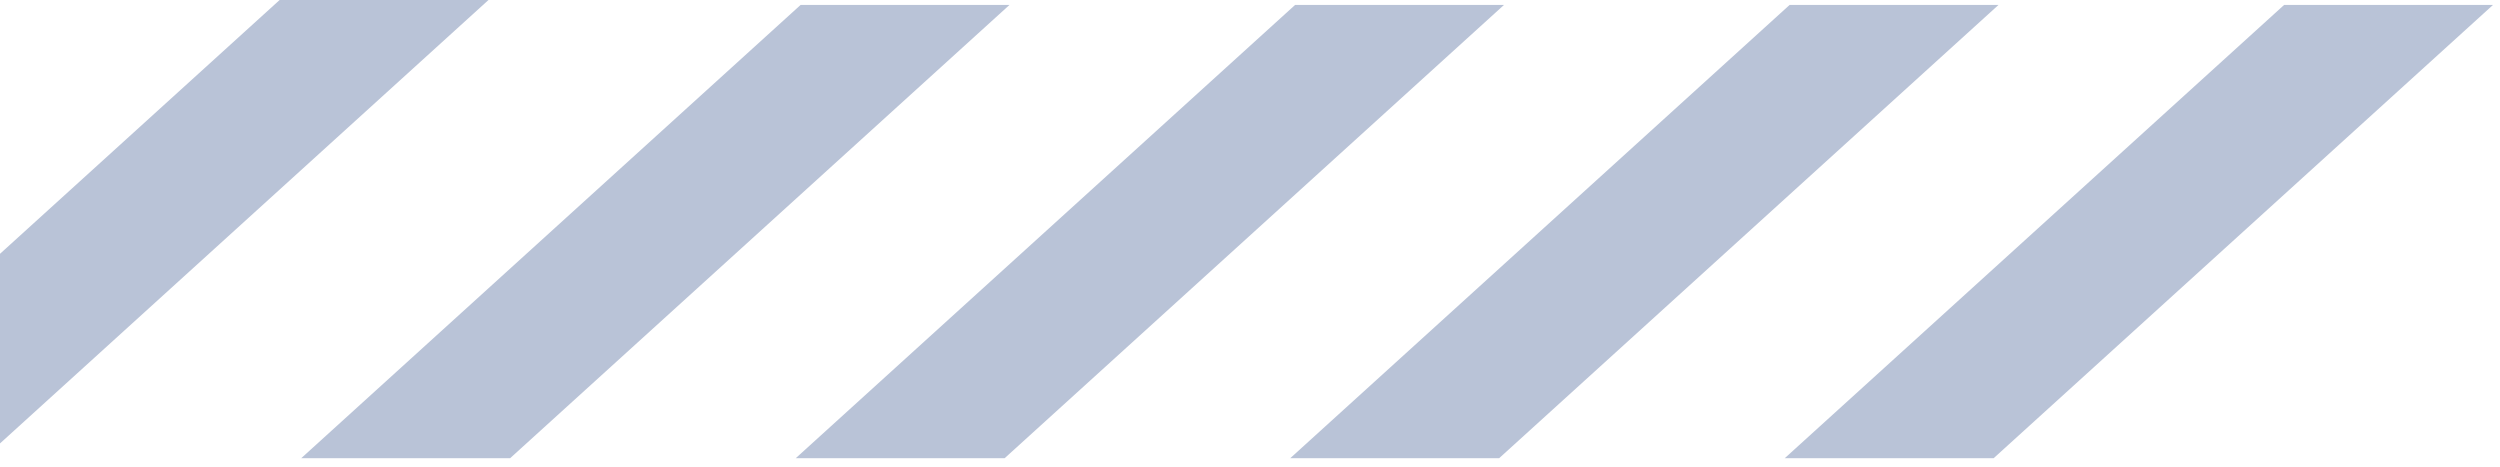
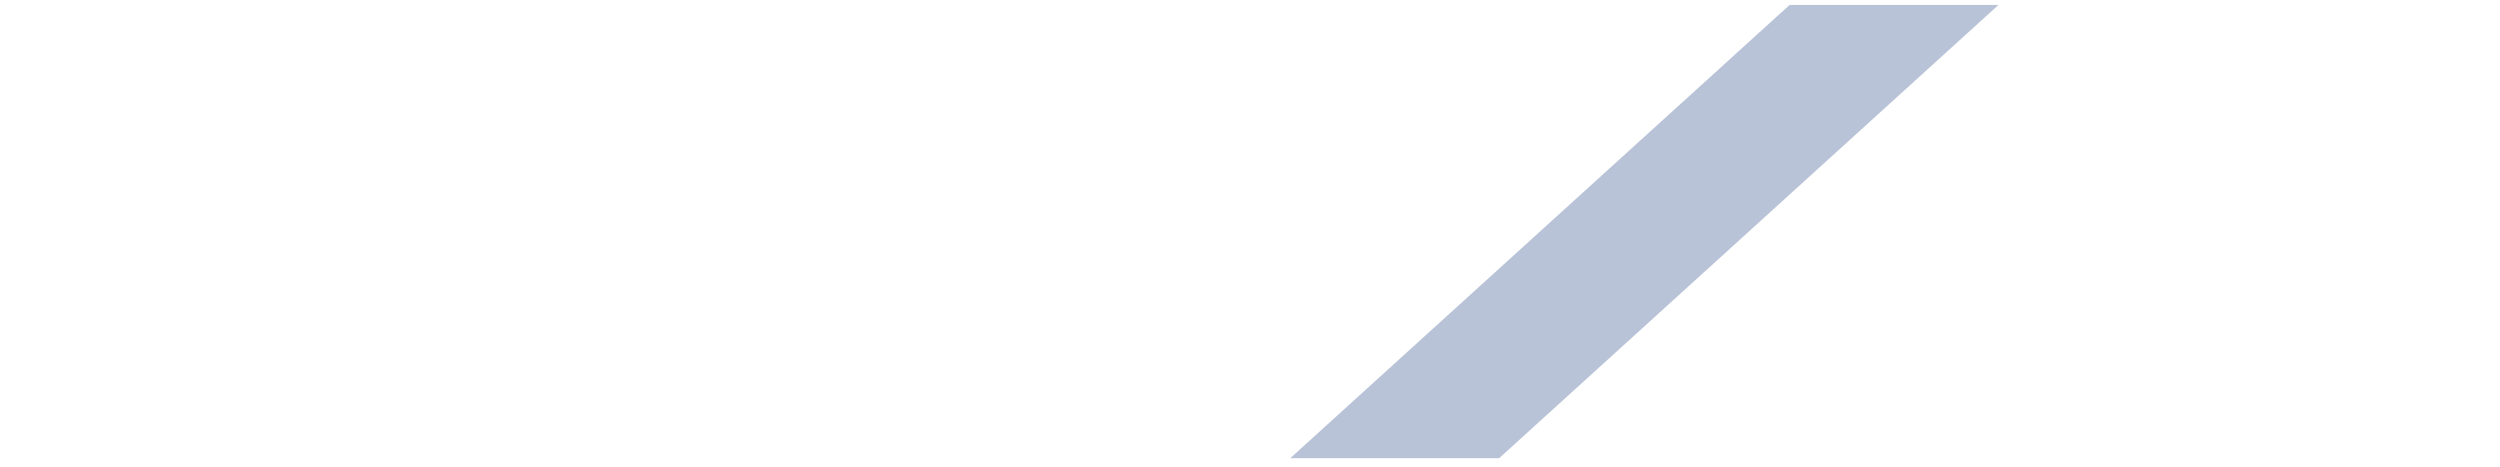
<svg xmlns="http://www.w3.org/2000/svg" width="91" height="17" viewBox="0 0 91 17" fill="none">
-   <path fill-rule="evenodd" clip-rule="evenodd" d="M10.178 0L-8 16.5H-0.396L17.781 0H10.178Z" fill="#B9C3D7" />
-   <path fill-rule="evenodd" clip-rule="evenodd" d="M29.142 0.179L10.964 16.679H18.568L36.746 0.179H29.142Z" fill="#B9C3D7" />
-   <path fill-rule="evenodd" clip-rule="evenodd" d="M47.142 0.179L28.964 16.679H36.568L54.746 0.179H47.142Z" fill="#B9C3D7" />
  <path fill-rule="evenodd" clip-rule="evenodd" d="M65.142 0.179L46.964 16.679H54.568L72.746 0.179H65.142Z" fill="#B9C3D7" />
-   <path fill-rule="evenodd" clip-rule="evenodd" d="M83.142 0.179L64.964 16.679H72.568L90.746 0.179H83.142Z" fill="#B9C3D7" />
</svg>